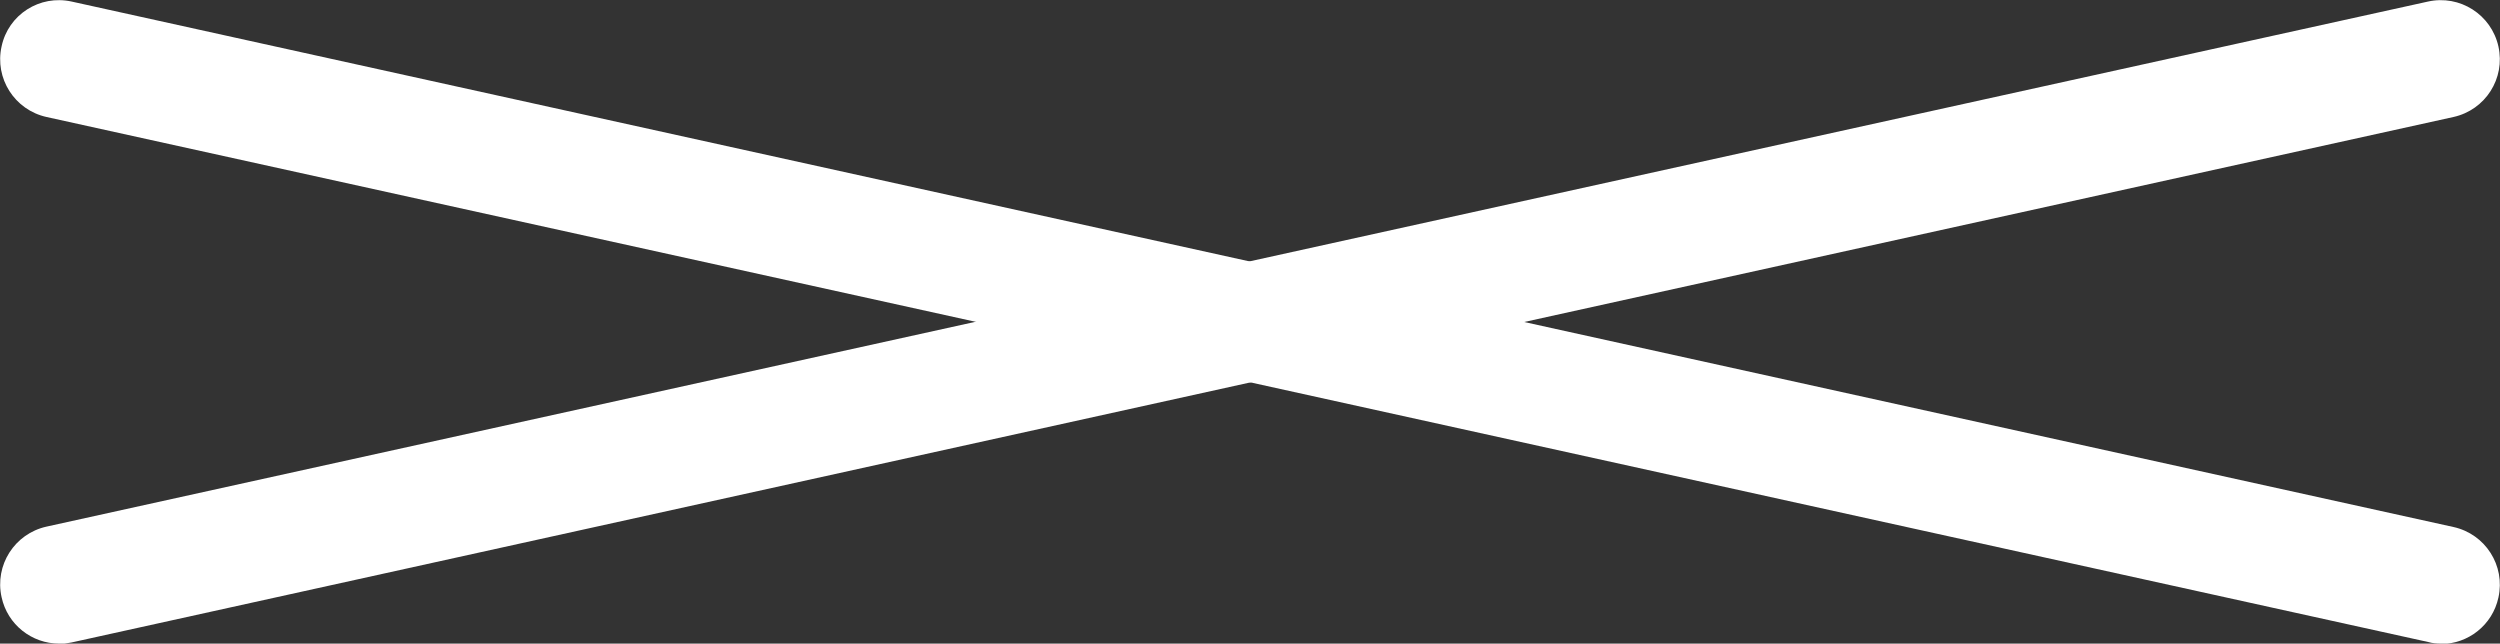
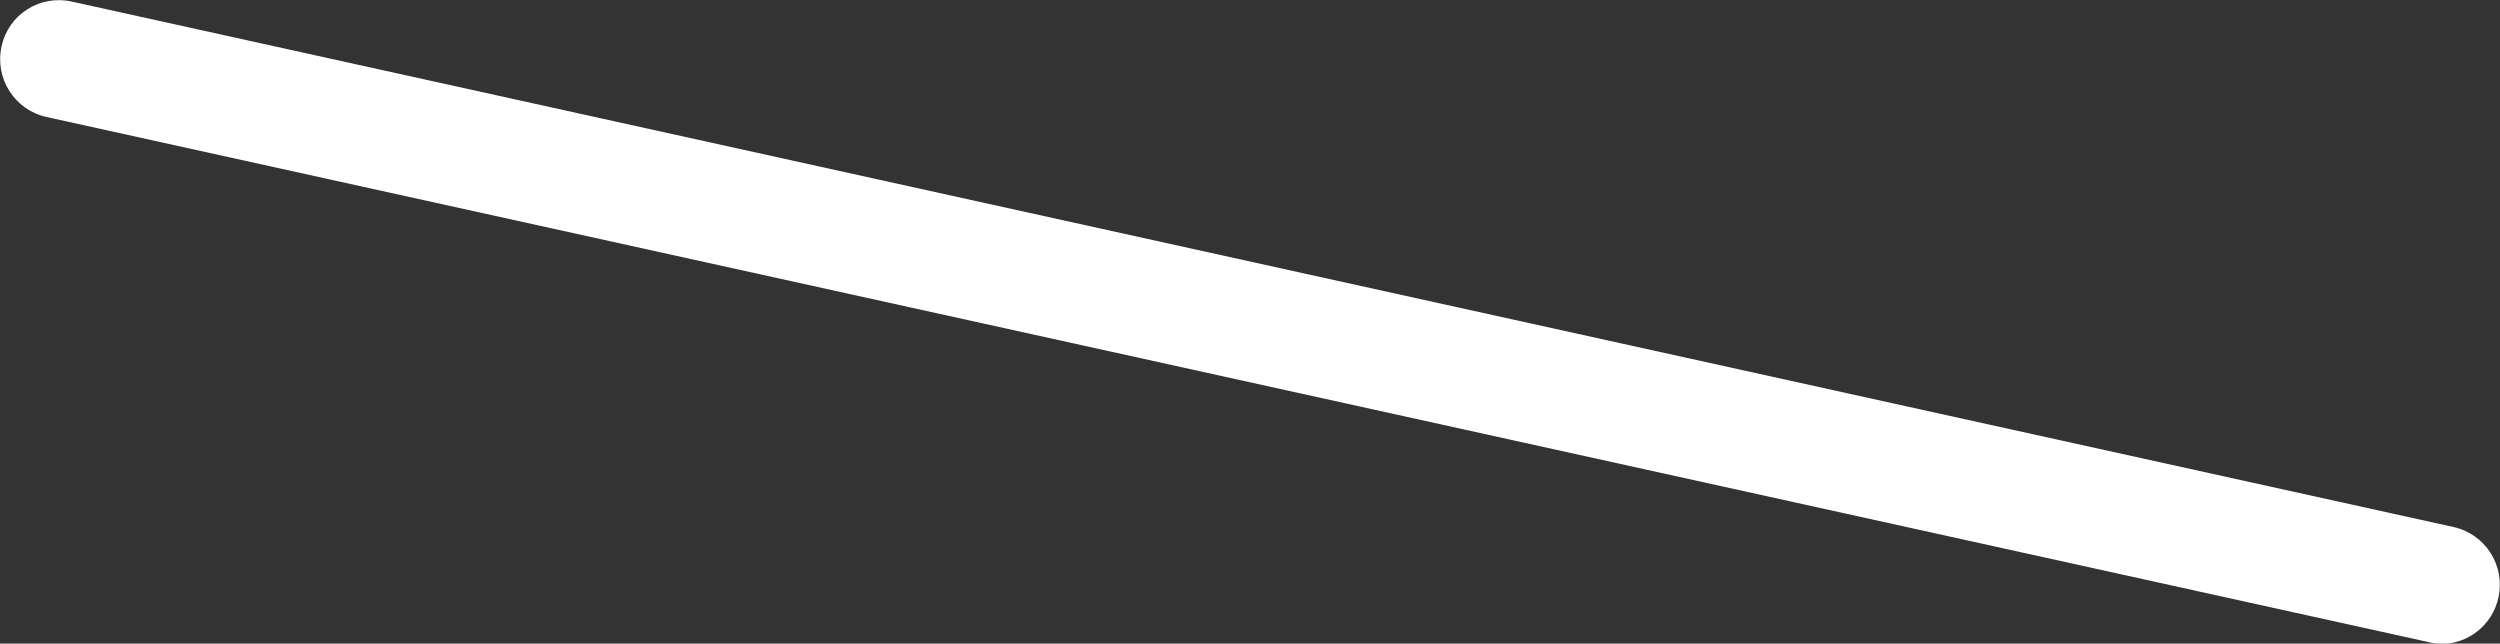
<svg xmlns="http://www.w3.org/2000/svg" id="_イヤー_2" viewBox="0 0 63.47 16.34">
  <rect x="0" y="0" width="63.47" height="16.34" fill="#333333" stroke="none" />
  <defs>
    <style>.cls-1{fill:#fff;}</style>
  </defs>
  <g id="_イヤー_1-2">
    <g>
-       <path class="cls-1" d="M1.5,16.34c-.69,0-1.31-.48-1.46-1.18-.18-.81,.33-1.61,1.14-1.79L61.64,.04c.81-.18,1.61,.33,1.79,1.14,.18,.81-.33,1.61-1.14,1.79L1.82,16.31c-.11,.02-.22,.04-.32,.04Z" />
      <path class="cls-1" d="M61.97,16.34c-.11,0-.22-.01-.32-.04L1.18,2.97C.37,2.79-.14,1.99,.04,1.18,.21,.37,1.01-.14,1.82,.04L62.29,13.38c.81,.18,1.32,.98,1.14,1.79-.15,.7-.77,1.18-1.46,1.18Z" />
    </g>
  </g>
</svg>